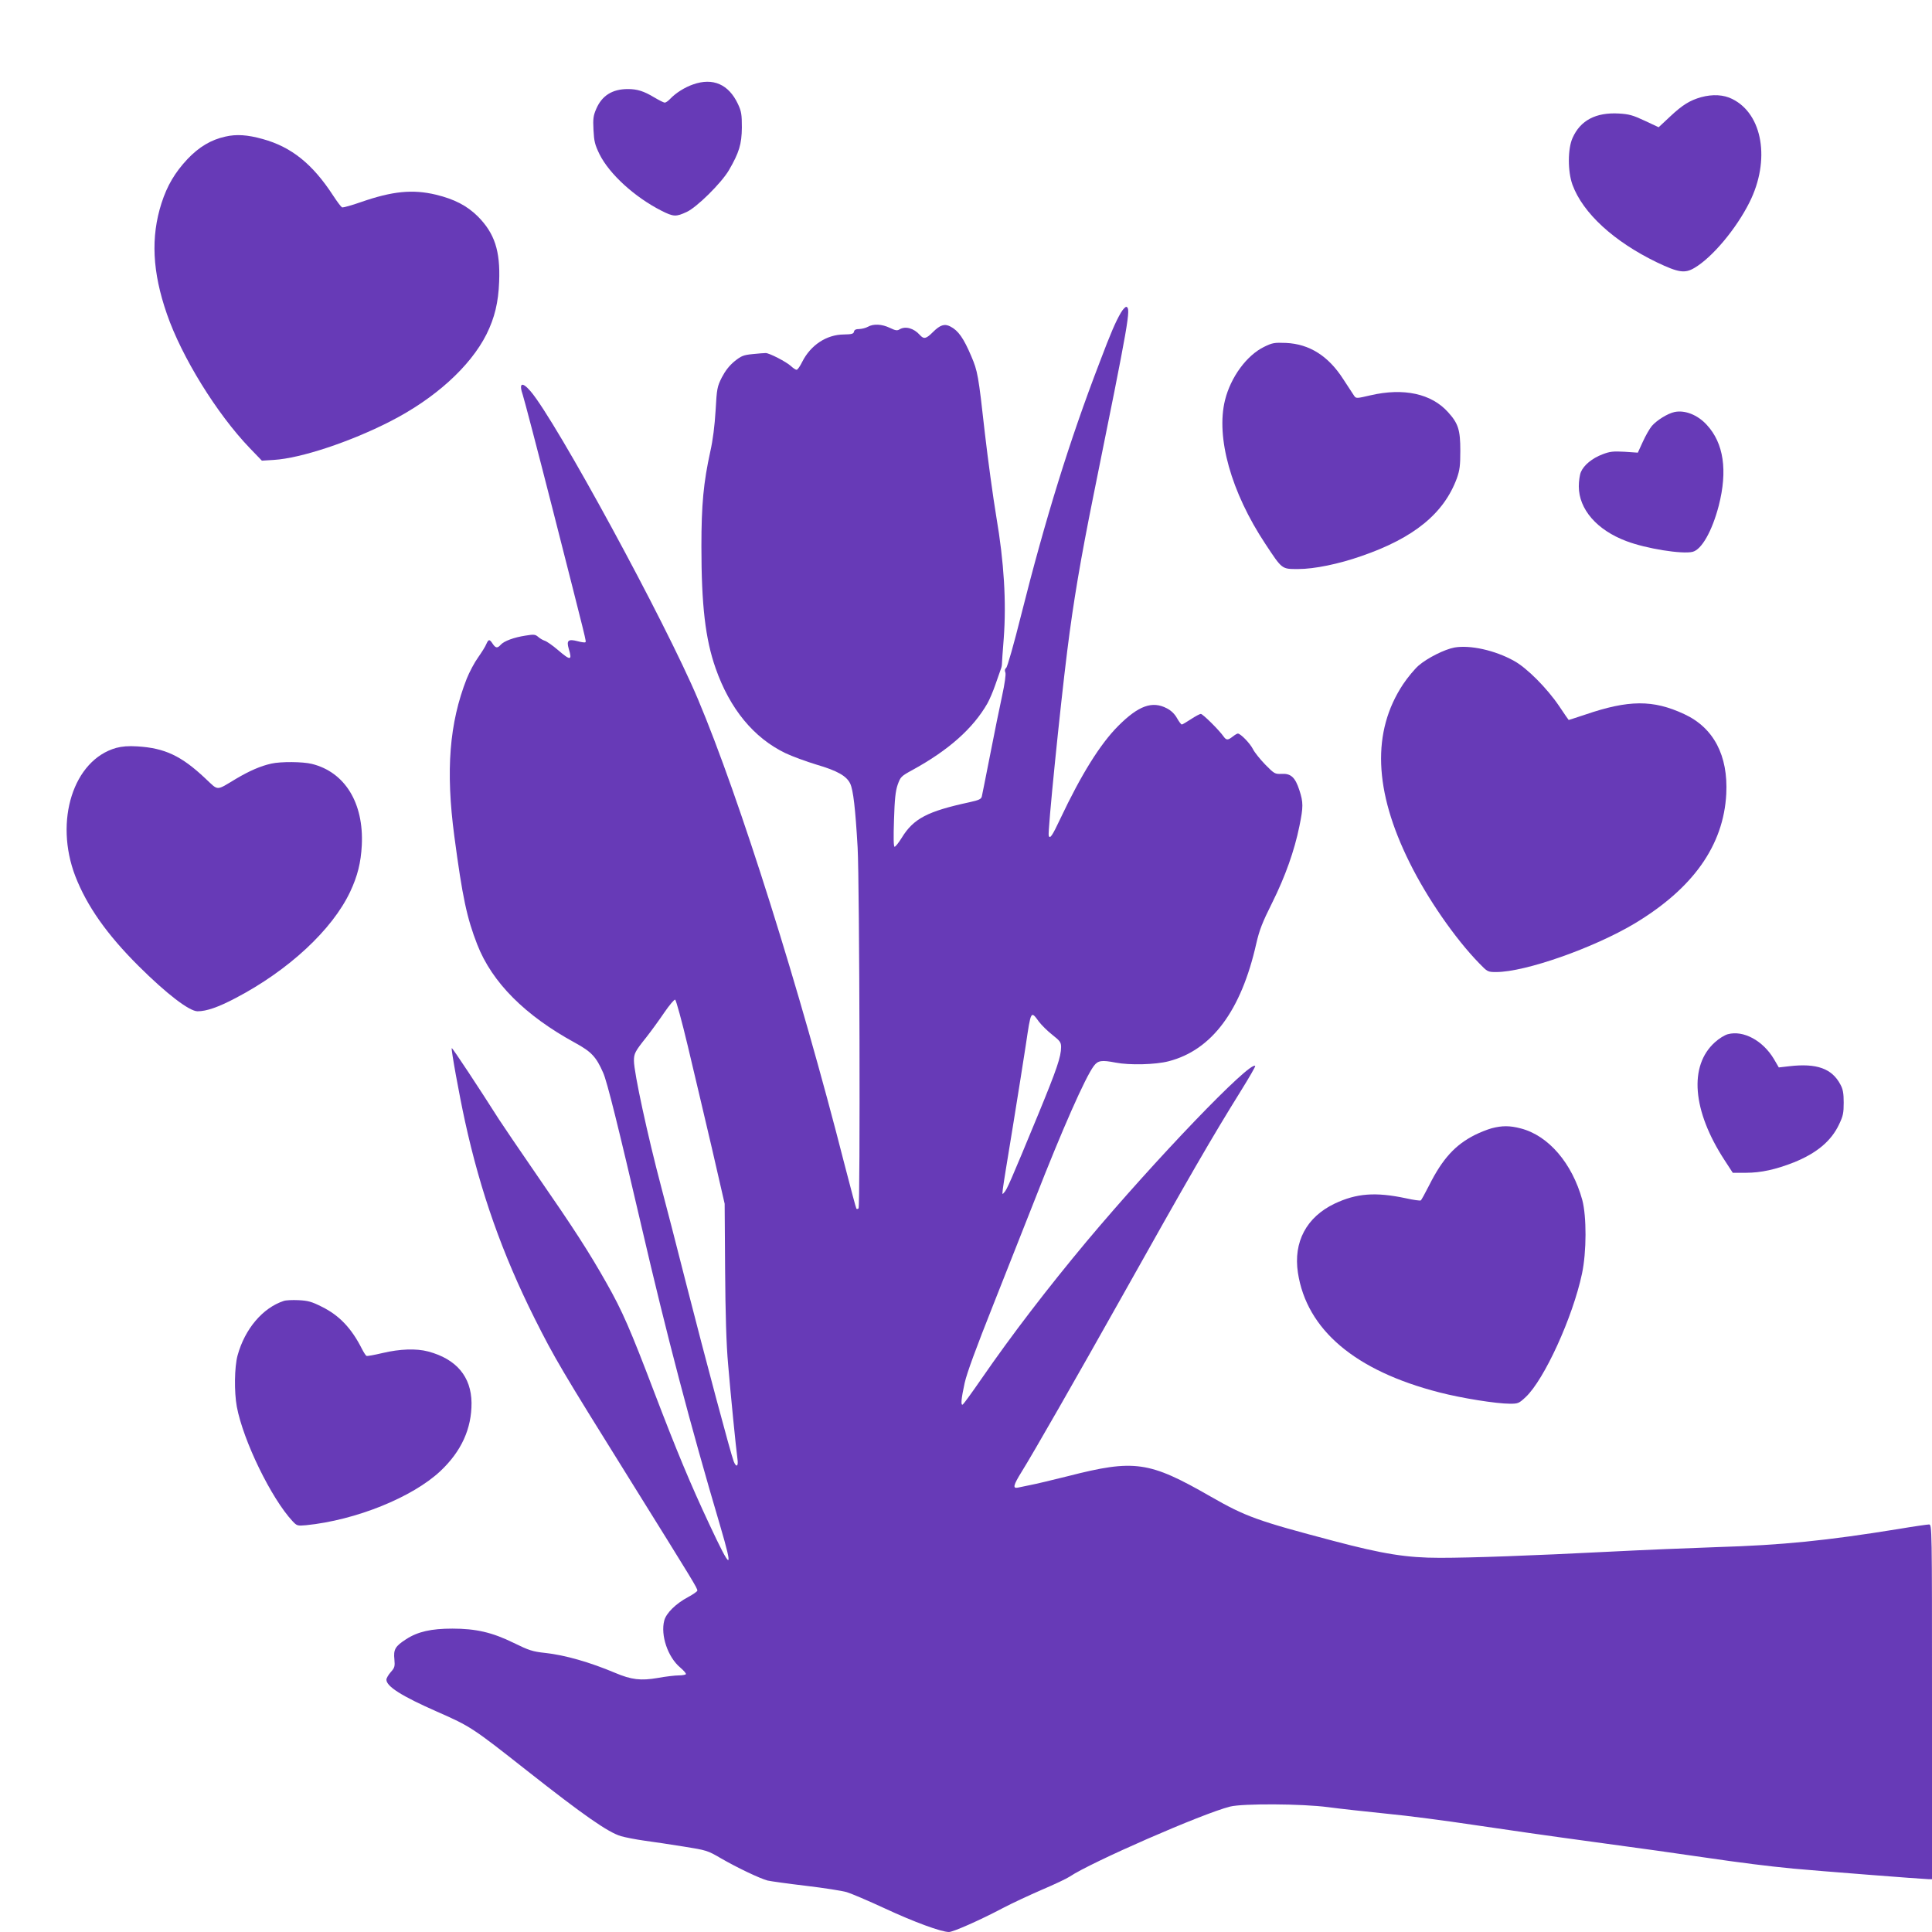
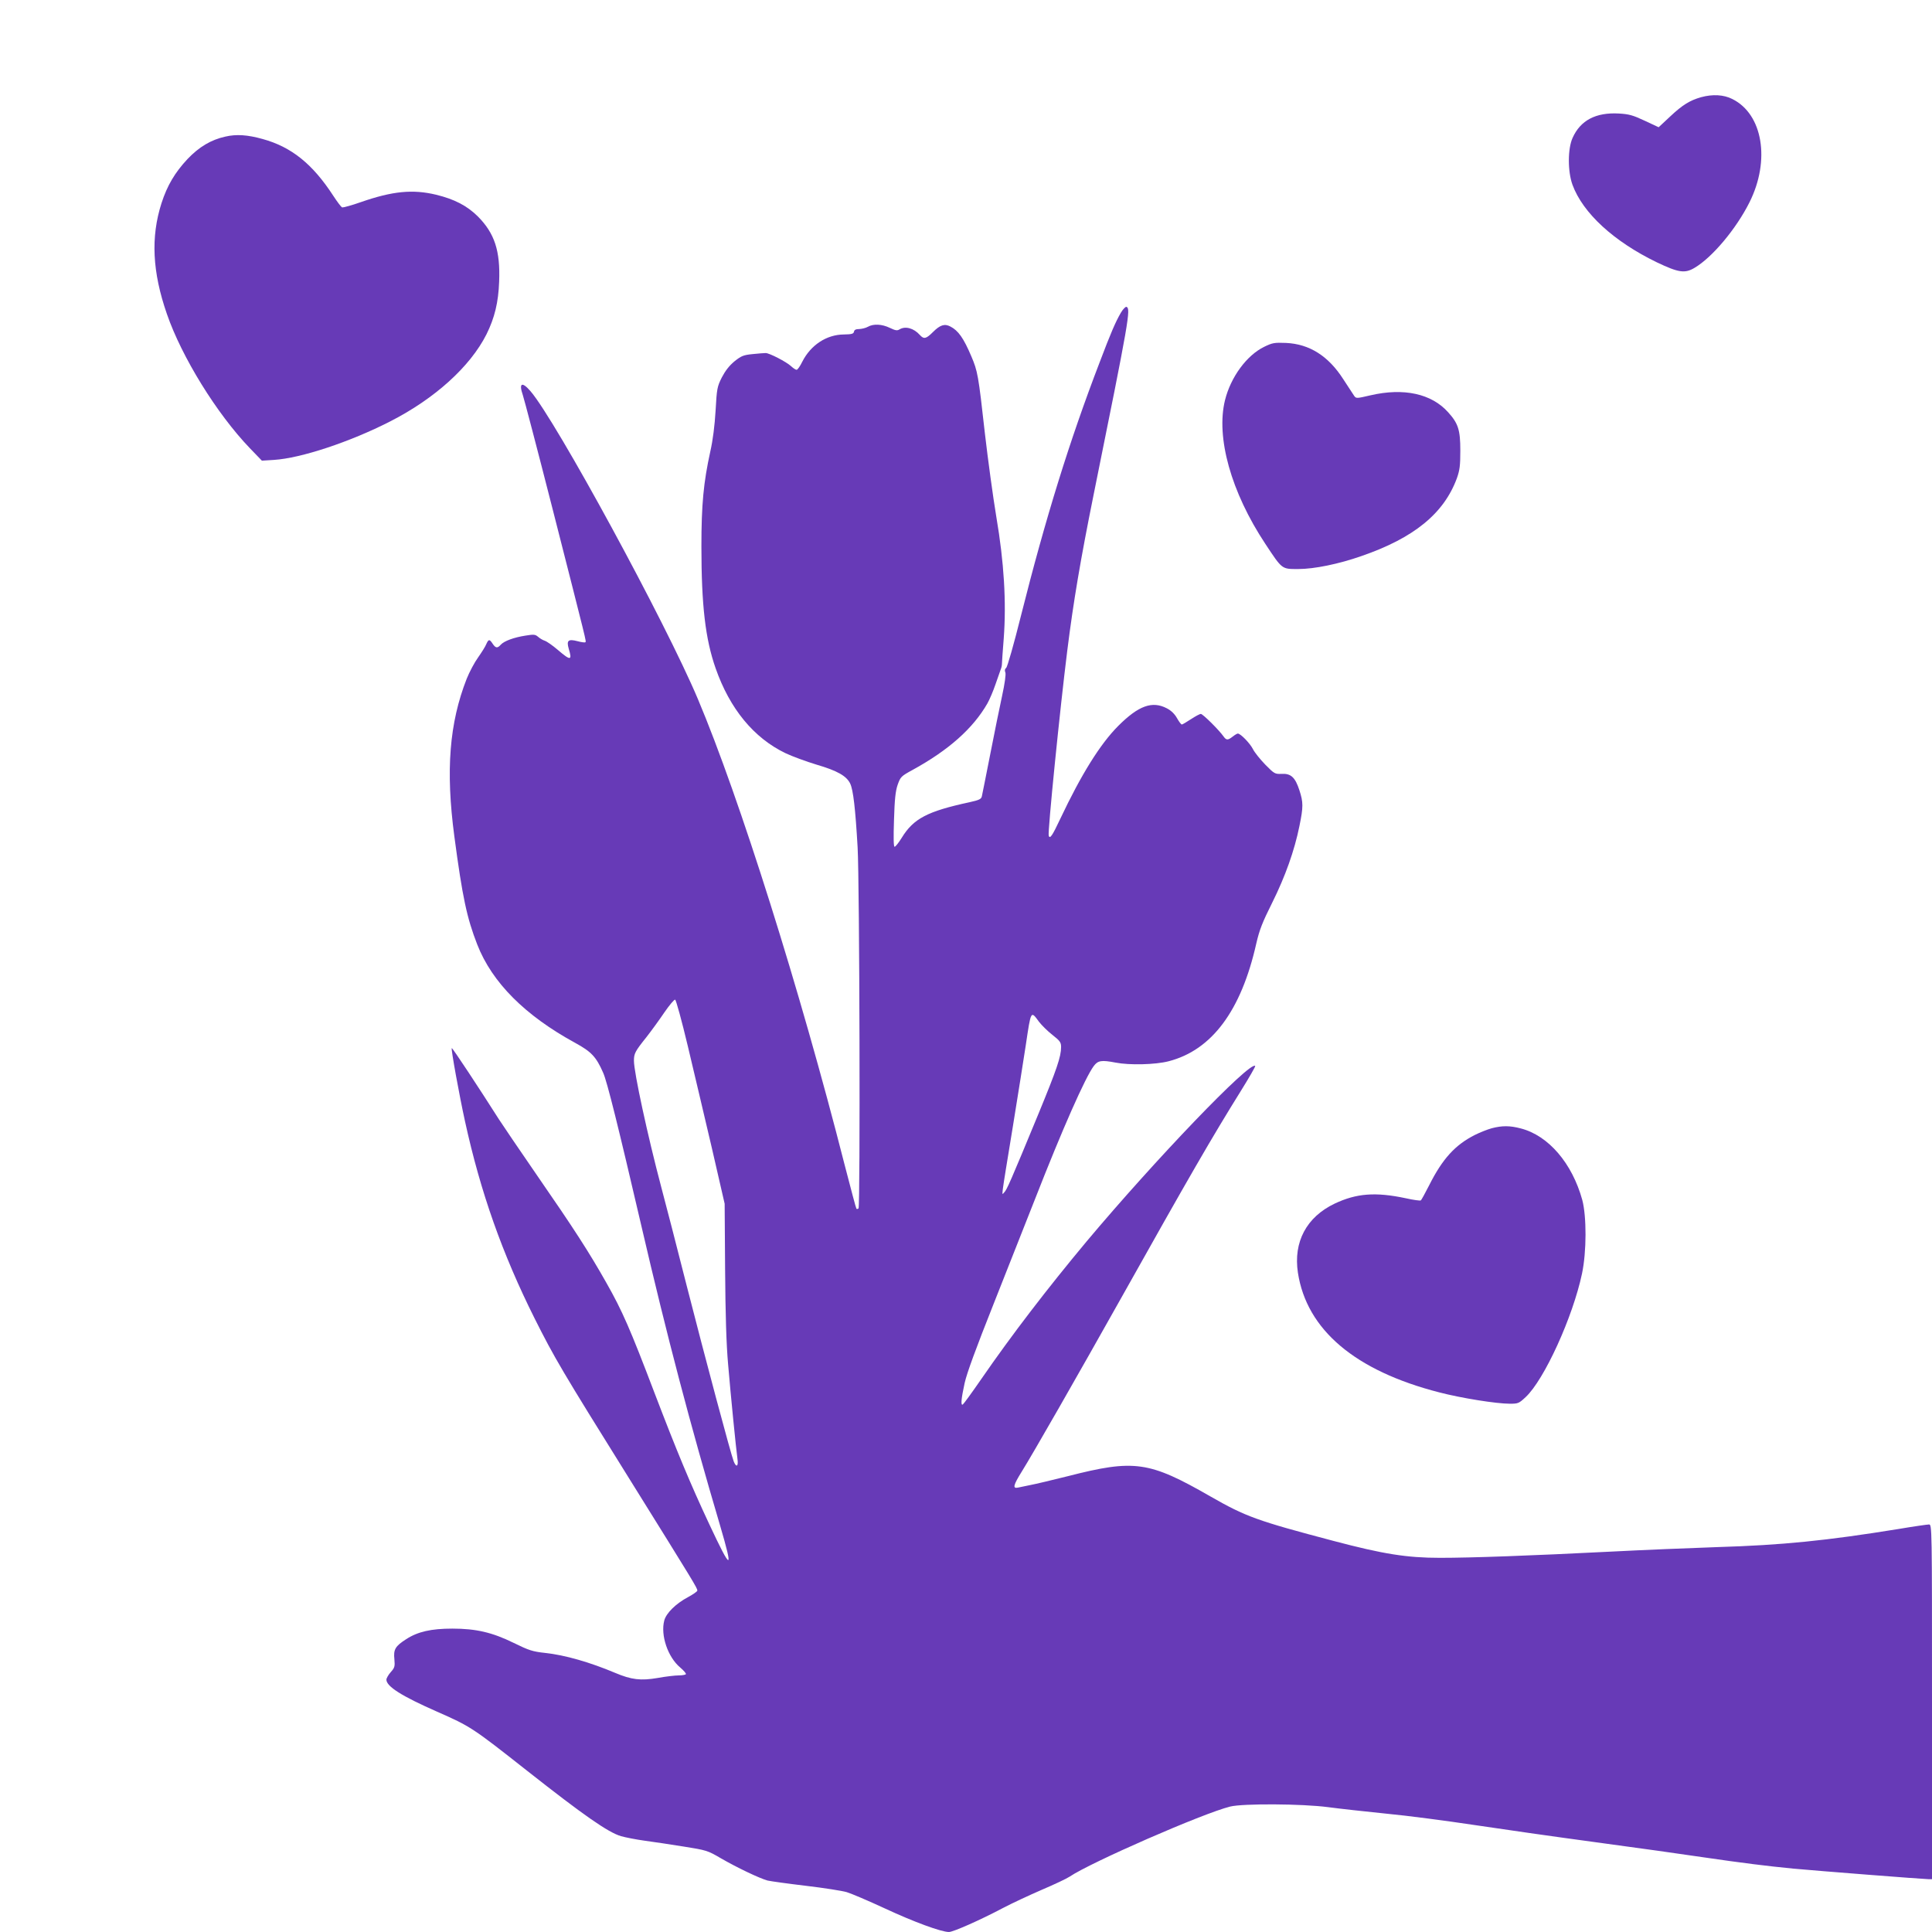
<svg xmlns="http://www.w3.org/2000/svg" version="1.0" width="1280pt" height="1280pt" viewBox="0 0 1280 1280" preserveAspectRatio="xMidYMid meet">
  <g transform="translate(0,1280) scale(0.1,-0.1)" fill="#673ab7" stroke="none">
-     <path d="M4593 12241 c-56 -19 -116 -57 -153 -96 -13 -14 -29 -25 -36 -25 -6 0 -38 16 -70 35 -68 41 -112 55 -174 55 -103 0 -172 -43 -210 -132 -19 -44 -22 -65 -18 -139 4 -76 9 -97 40 -161 66 -132 233 -284 410 -374 81 -41 97 -41 168 -8 67 31 229 191 279 276 68 117 85 173 86 283 0 87 -3 107 -26 156 -61 130 -165 176 -296 130z" />
+     <path d="M4593 12241 z" />
    <path d="M11270 12156 c-74 -21 -123 -51 -204 -127 l-77 -72 -92 43 c-79 37 -104 44 -173 48 -151 8 -253 -45 -305 -161 -33 -72 -33 -223 -1 -311 69 -188 274 -376 559 -514 143 -68 185 -75 249 -37 118 69 277 259 365 435 139 278 88 584 -114 684 -57 29 -130 33 -207 12z" />
    <path d="M1493 11895 c-95 -21 -174 -68 -251 -149 -84 -90 -134 -175 -172 -292 -72 -225 -61 -456 36 -735 98 -284 330 -660 549 -888 l80 -83 80 5 c178 11 504 119 770 255 296 151 530 363 638 577 54 109 79 211 84 350 8 203 -30 319 -141 431 -72 71 -154 114 -277 144 -155 37 -288 24 -498 -49 -62 -22 -118 -37 -125 -35 -6 3 -32 37 -58 77 -137 211 -278 324 -468 376 -100 28 -174 33 -247 16z" />
    <path d="M7426 10728 c-35 -60 -67 -134 -140 -327 -200 -520 -360 -1037 -522 -1681 -46 -184 -90 -340 -98 -345 -9 -7 -11 -17 -5 -31 4 -13 -4 -72 -22 -155 -16 -74 -52 -249 -79 -389 -28 -140 -52 -265 -55 -276 -4 -18 -18 -25 -82 -39 -278 -60 -371 -108 -449 -236 -20 -32 -41 -59 -47 -59 -7 0 -8 61 -4 178 4 137 10 191 24 232 19 53 22 57 99 99 239 131 401 275 496 441 14 25 38 81 53 125 15 44 31 89 35 100 5 11 8 27 8 35 0 8 5 85 12 170 18 241 2 506 -49 805 -22 132 -56 382 -76 555 -43 387 -48 411 -90 510 -51 120 -86 170 -139 197 -38 20 -68 10 -115 -37 -45 -45 -60 -49 -87 -19 -40 45 -96 60 -134 37 -16 -10 -27 -8 -65 10 -52 25 -108 28 -145 7 -14 -8 -39 -14 -57 -15 -22 0 -33 -5 -35 -17 -3 -15 -15 -18 -68 -19 -114 -1 -219 -70 -275 -181 -14 -29 -31 -53 -37 -53 -7 0 -23 11 -37 24 -31 29 -144 87 -168 87 -10 0 -49 -3 -87 -7 -61 -6 -75 -12 -120 -48 -35 -29 -61 -63 -84 -107 -30 -60 -33 -73 -41 -219 -6 -100 -18 -196 -35 -271 -45 -205 -59 -351 -59 -629 0 -390 26 -613 94 -807 94 -269 253 -462 463 -563 44 -21 137 -55 206 -76 137 -40 199 -75 223 -126 20 -43 34 -163 49 -423 13 -234 18 -2378 6 -2391 -5 -4 -11 -5 -14 -2 -3 3 -38 136 -79 294 -295 1158 -696 2430 -971 3082 -215 510 -940 1843 -1109 2040 -57 66 -79 55 -51 -26 8 -23 97 -362 197 -754 232 -911 224 -876 217 -883 -3 -3 -26 0 -52 7 -61 16 -74 5 -58 -50 24 -79 13 -81 -72 -8 -35 30 -74 57 -87 61 -13 4 -33 16 -44 26 -19 16 -28 17 -83 8 -78 -12 -142 -36 -164 -60 -22 -25 -34 -24 -54 6 -21 32 -27 31 -42 -2 -6 -16 -31 -55 -54 -88 -24 -33 -58 -97 -76 -142 -115 -293 -140 -607 -82 -1043 54 -406 83 -541 152 -718 98 -251 316 -470 650 -652 106 -58 138 -92 184 -197 26 -57 101 -360 254 -1018 169 -728 322 -1310 521 -1983 90 -306 75 -304 -71 8 -127 271 -216 485 -365 875 -159 418 -212 540 -317 725 -115 204 -218 363 -458 710 -119 173 -234 342 -255 375 -125 197 -308 475 -312 471 -6 -5 50 -313 88 -486 103 -470 247 -877 461 -1305 132 -263 181 -346 623 -1055 437 -702 455 -731 455 -748 0 -6 -28 -25 -61 -43 -81 -43 -145 -106 -158 -155 -26 -98 24 -244 106 -312 23 -20 40 -39 37 -44 -3 -4 -24 -8 -47 -8 -23 0 -86 -7 -140 -17 -112 -19 -173 -12 -282 34 -166 70 -332 118 -464 132 -83 9 -107 17 -209 67 -141 69 -248 94 -405 94 -140 0 -229 -20 -306 -70 -73 -47 -85 -68 -78 -134 4 -46 2 -55 -24 -84 -16 -18 -29 -41 -29 -50 0 -45 101 -109 335 -212 223 -98 236 -107 595 -390 377 -297 539 -410 624 -435 28 -8 98 -22 156 -30 58 -8 175 -25 260 -39 150 -24 158 -26 245 -77 109 -63 256 -133 310 -148 22 -5 137 -21 255 -35 118 -14 240 -33 270 -42 30 -9 145 -58 255 -109 189 -88 371 -155 422 -155 28 0 207 79 358 159 61 32 177 86 258 121 82 35 165 74 184 87 139 94 882 419 1063 464 84 21 478 19 650 -4 74 -10 248 -29 385 -43 138 -13 396 -47 575 -74 179 -27 543 -79 810 -115 267 -36 589 -81 715 -100 253 -37 420 -58 595 -75 161 -15 866 -70 896 -70 l24 0 0 1175 c0 1161 0 1175 -20 1175 -10 0 -102 -13 -202 -30 -475 -77 -770 -107 -1203 -120 -176 -6 -493 -19 -705 -30 -532 -27 -923 -41 -1130 -41 -219 0 -376 25 -705 112 -508 134 -582 161 -816 295 -406 233 -503 247 -944 134 -104 -26 -217 -53 -250 -59 -33 -7 -70 -14 -82 -17 -35 -7 -29 17 25 104 75 120 373 641 657 1147 453 808 604 1069 797 1379 54 87 97 161 94 164 -34 34 -660 -618 -1118 -1164 -256 -307 -493 -615 -697 -911 -62 -90 -117 -165 -122 -168 -15 -10 -11 37 12 142 15 67 75 230 191 522 93 235 217 548 275 696 181 463 333 807 390 883 27 36 51 40 144 22 92 -18 264 -14 352 9 286 74 480 335 580 779 21 91 40 140 106 272 86 173 147 344 180 507 26 127 26 157 0 237 -28 86 -56 112 -117 109 -45 -2 -49 0 -109 61 -34 35 -71 81 -82 103 -19 38 -82 103 -100 103 -5 0 -20 -9 -34 -20 -32 -25 -42 -25 -60 0 -30 43 -138 150 -151 150 -8 0 -37 -16 -66 -35 -29 -19 -56 -35 -60 -35 -5 0 -19 19 -32 42 -15 27 -38 50 -67 65 -97 51 -188 18 -322 -116 -120 -120 -246 -323 -384 -615 -54 -115 -69 -136 -77 -113 -8 21 75 844 123 1227 41 327 88 604 175 1035 235 1160 247 1231 217 1242 -6 2 -23 -15 -37 -39z m-2869 -4859 c40 -167 111 -470 159 -674 l85 -370 3 -435 c2 -293 8 -498 20 -630 17 -203 52 -554 62 -627 7 -49 -8 -58 -25 -15 -19 48 -189 684 -311 1162 -65 256 -141 551 -169 655 -90 340 -181 760 -181 837 0 48 7 62 83 157 32 41 86 115 119 164 33 48 65 86 71 84 6 -2 44 -140 84 -308z m2327 161 c17 -22 56 -61 88 -86 51 -40 58 -50 58 -81 0 -64 -29 -148 -149 -440 -187 -453 -211 -507 -228 -523 -18 -18 -25 -67 58 440 33 206 72 447 85 535 35 235 33 230 88 155z" />
    <path d="M8375 10502 c-115 -56 -221 -200 -259 -353 -61 -247 40 -609 267 -952 113 -171 108 -167 218 -167 106 0 268 33 419 86 348 120 546 282 632 515 19 54 23 83 23 184 0 137 -14 180 -81 254 -110 123 -294 163 -514 112 -91 -21 -95 -22 -108 -4 -7 10 -39 59 -72 110 -99 155 -225 234 -380 241 -77 3 -90 1 -145 -26z" />
-     <path d="M11093 10070 c-45 -10 -116 -54 -149 -92 -15 -18 -42 -65 -60 -105 l-33 -72 -88 6 c-75 4 -97 2 -146 -17 -69 -26 -124 -72 -143 -117 -8 -18 -14 -61 -14 -95 0 -152 120 -290 315 -363 131 -50 370 -88 439 -71 60 15 129 137 173 305 60 234 33 415 -79 536 -61 67 -146 100 -215 85z" />
-     <path d="M9636 8510 c-65 -12 -179 -69 -238 -120 -26 -23 -72 -78 -102 -123 -208 -314 -194 -705 43 -1182 117 -237 302 -504 461 -667 55 -57 57 -58 113 -58 192 0 644 159 916 321 388 233 590 518 608 859 13 255 -84 439 -279 529 -206 96 -368 95 -657 -4 -58 -19 -106 -35 -108 -35 -1 0 -30 42 -64 93 -80 118 -214 253 -299 299 -126 70 -290 106 -394 88z" />
-     <path d="M770 7845 c-284 -80 -412 -483 -271 -850 77 -198 209 -386 420 -596 184 -183 335 -299 390 -299 59 0 137 27 251 87 352 184 642 454 760 705 49 104 71 193 77 308 14 280 -112 485 -331 539 -60 15 -206 16 -268 2 -72 -16 -145 -48 -233 -100 -137 -82 -115 -82 -205 2 -159 150 -269 201 -450 212 -59 4 -102 0 -140 -10z" />
-     <path d="M11447 5948 c-20 -5 -59 -29 -85 -53 -174 -156 -150 -454 64 -782 l54 -83 88 0 c99 0 198 22 317 69 151 61 247 141 299 251 27 56 31 76 31 145 0 62 -5 89 -22 120 -56 106 -157 142 -338 121 l-70 -8 -32 55 c-73 123 -203 193 -306 165z" />
    <path d="M9883 5325 c-29 -8 -79 -28 -111 -44 -131 -66 -215 -158 -303 -333 -27 -53 -52 -99 -56 -101 -5 -3 -49 3 -98 14 -202 43 -328 33 -472 -35 -187 -89 -275 -254 -244 -458 58 -378 379 -650 937 -793 146 -38 378 -75 467 -75 55 0 60 2 105 44 123 115 312 529 373 817 31 145 31 380 2 489 -67 243 -224 427 -408 474 -72 19 -123 19 -192 1z" />
-     <path d="M1880 4181 c-140 -46 -258 -186 -306 -361 -21 -77 -23 -242 -5 -340 43 -227 229 -608 369 -758 29 -31 33 -32 89 -27 330 33 706 185 891 359 139 131 207 281 206 452 -2 173 -100 290 -287 340 -79 21 -188 17 -302 -10 -55 -13 -103 -22 -107 -19 -5 2 -18 23 -30 46 -69 137 -150 222 -265 279 -69 35 -94 41 -155 44 -40 2 -84 0 -98 -5z" />
  </g>
</svg>